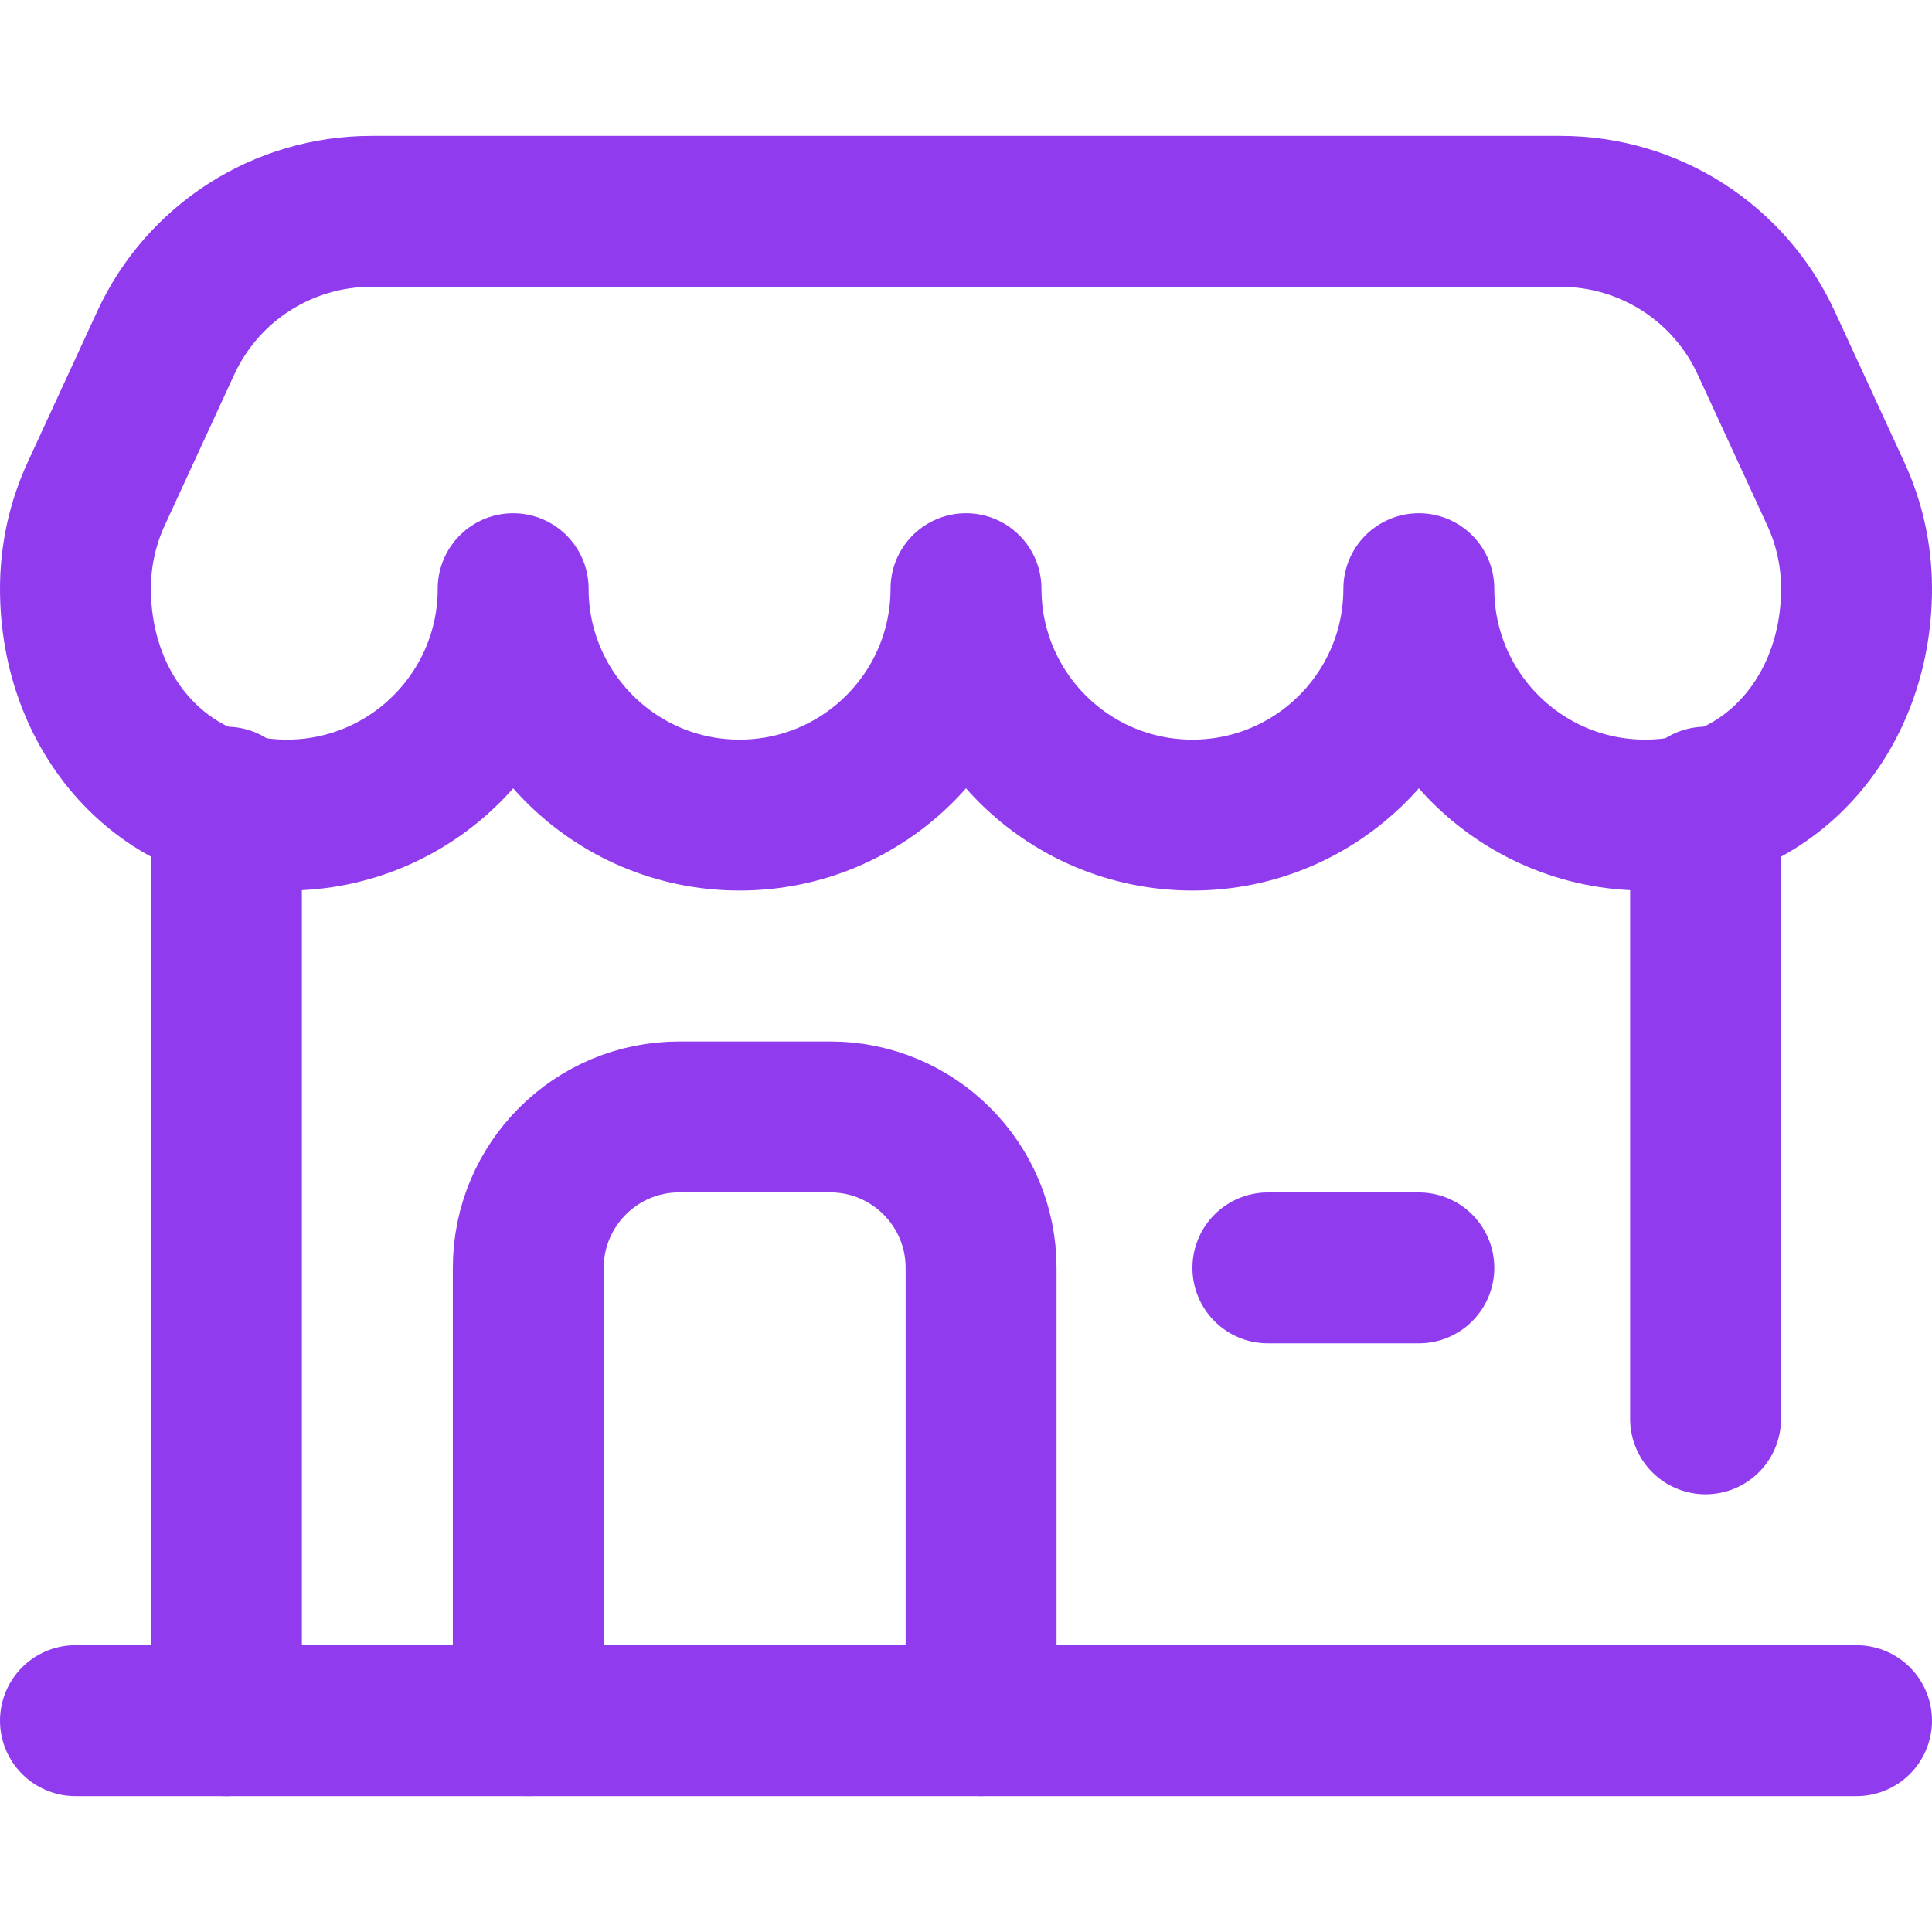
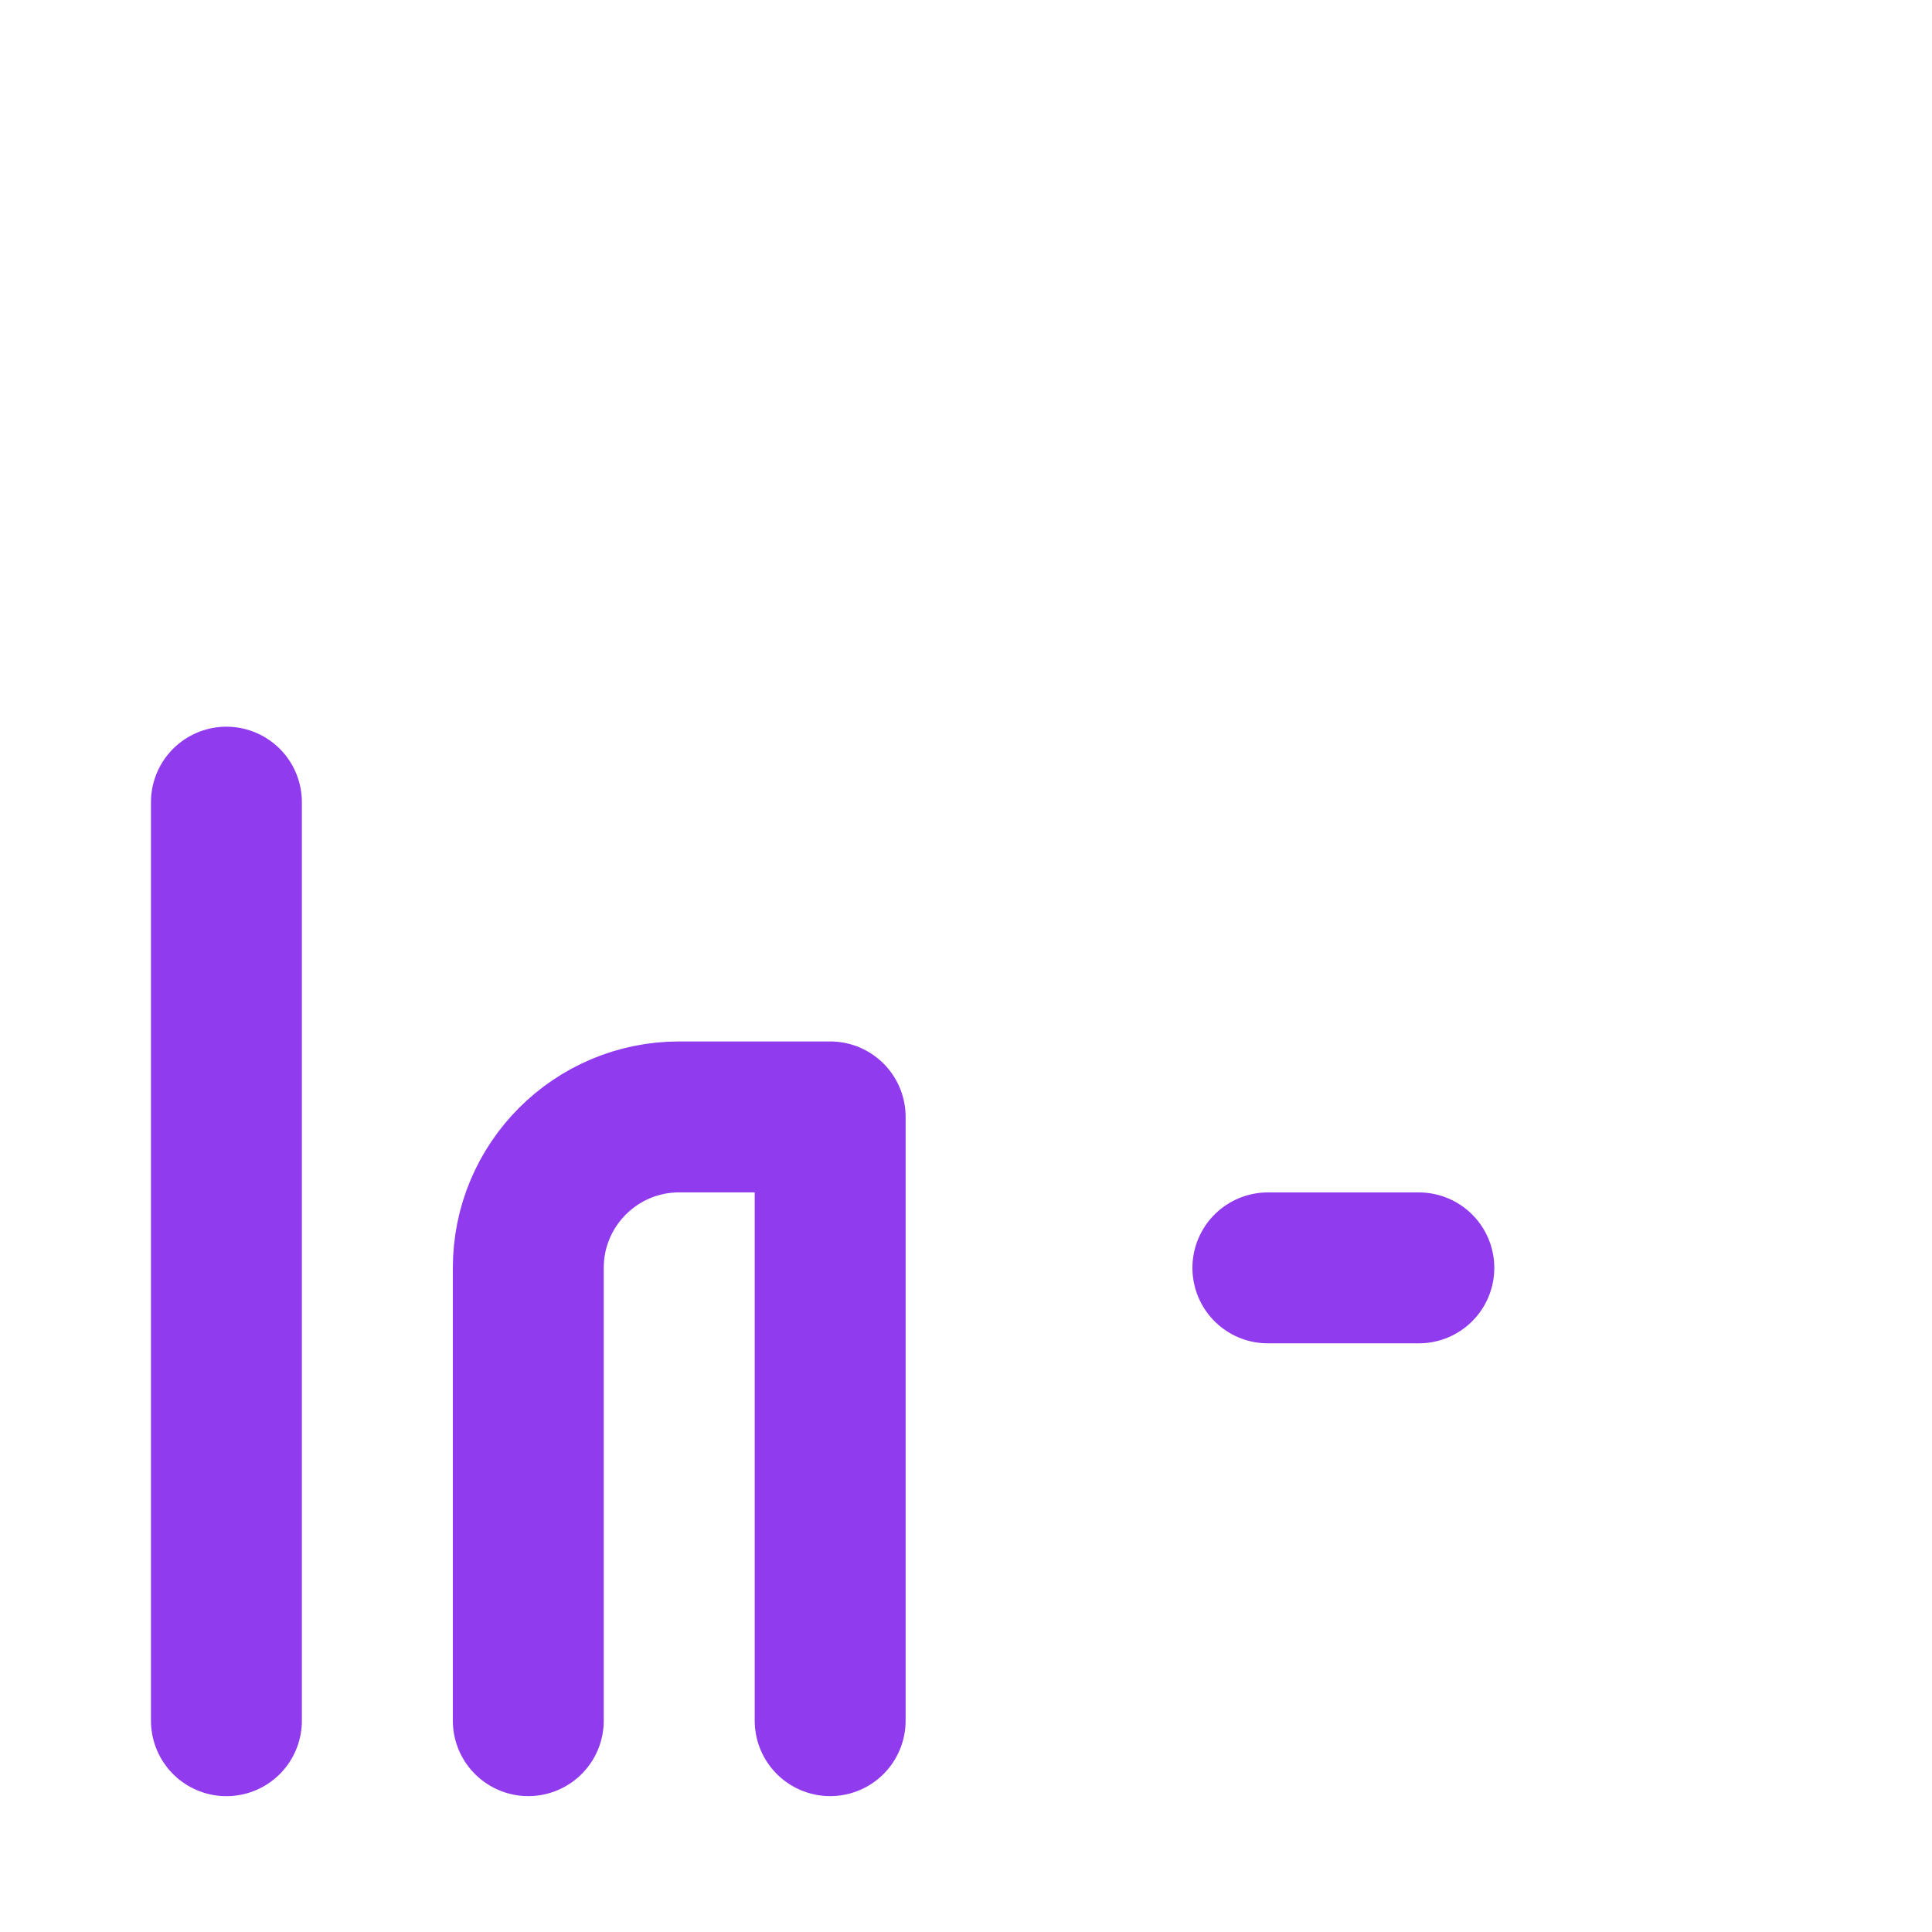
<svg xmlns="http://www.w3.org/2000/svg" width="36" height="36" viewBox="0 0 36 36" fill="none">
-   <path d="M34.209 9.205L32.912 6.391C32.223 4.895 30.727 3.938 29.08 3.938H6.92C5.273 3.938 3.777 4.895 3.088 6.391L1.791 9.205C1.544 9.742 1.406 10.339 1.406 10.969C1.406 13.299 3.014 15.188 5.344 15.188C7.674 15.188 9.562 13.299 9.562 10.969C9.562 13.299 11.451 15.188 13.781 15.188C16.111 15.188 18 13.299 18 10.969C18 13.299 19.889 15.188 22.219 15.188C24.549 15.188 26.438 13.299 26.438 10.969C26.438 13.299 28.326 15.188 30.656 15.188C32.986 15.188 34.594 13.299 34.594 10.969C34.594 10.339 34.456 9.742 34.209 9.205Z" stroke="#913BEF" stroke-width="2.812" stroke-miterlimit="10" stroke-linecap="round" stroke-linejoin="round" />
  <path d="M4.219 14.947V32.063" stroke="#913BEF" stroke-width="2.812" stroke-miterlimit="10" stroke-linecap="round" stroke-linejoin="round" />
-   <path d="M1.406 32.062H34.594" stroke="#913BEF" stroke-width="2.812" stroke-miterlimit="10" stroke-linecap="round" stroke-linejoin="round" />
-   <path d="M31.781 26.438V14.947" stroke="#913BEF" stroke-width="2.812" stroke-miterlimit="10" stroke-linecap="round" stroke-linejoin="round" />
-   <path d="M9.844 32.062V23.625C9.844 22.072 11.103 20.812 12.656 20.812H15.469C17.022 20.812 18.281 22.072 18.281 23.625V32.062" stroke="#913BEF" stroke-width="2.812" stroke-miterlimit="10" stroke-linecap="round" stroke-linejoin="round" />
+   <path d="M9.844 32.062V23.625C9.844 22.072 11.103 20.812 12.656 20.812H15.469V32.062" stroke="#913BEF" stroke-width="2.812" stroke-miterlimit="10" stroke-linecap="round" stroke-linejoin="round" />
  <path d="M23.625 23.625H26.438" stroke="#913BEF" stroke-width="2.812" stroke-miterlimit="10" stroke-linecap="round" stroke-linejoin="round" />
</svg>